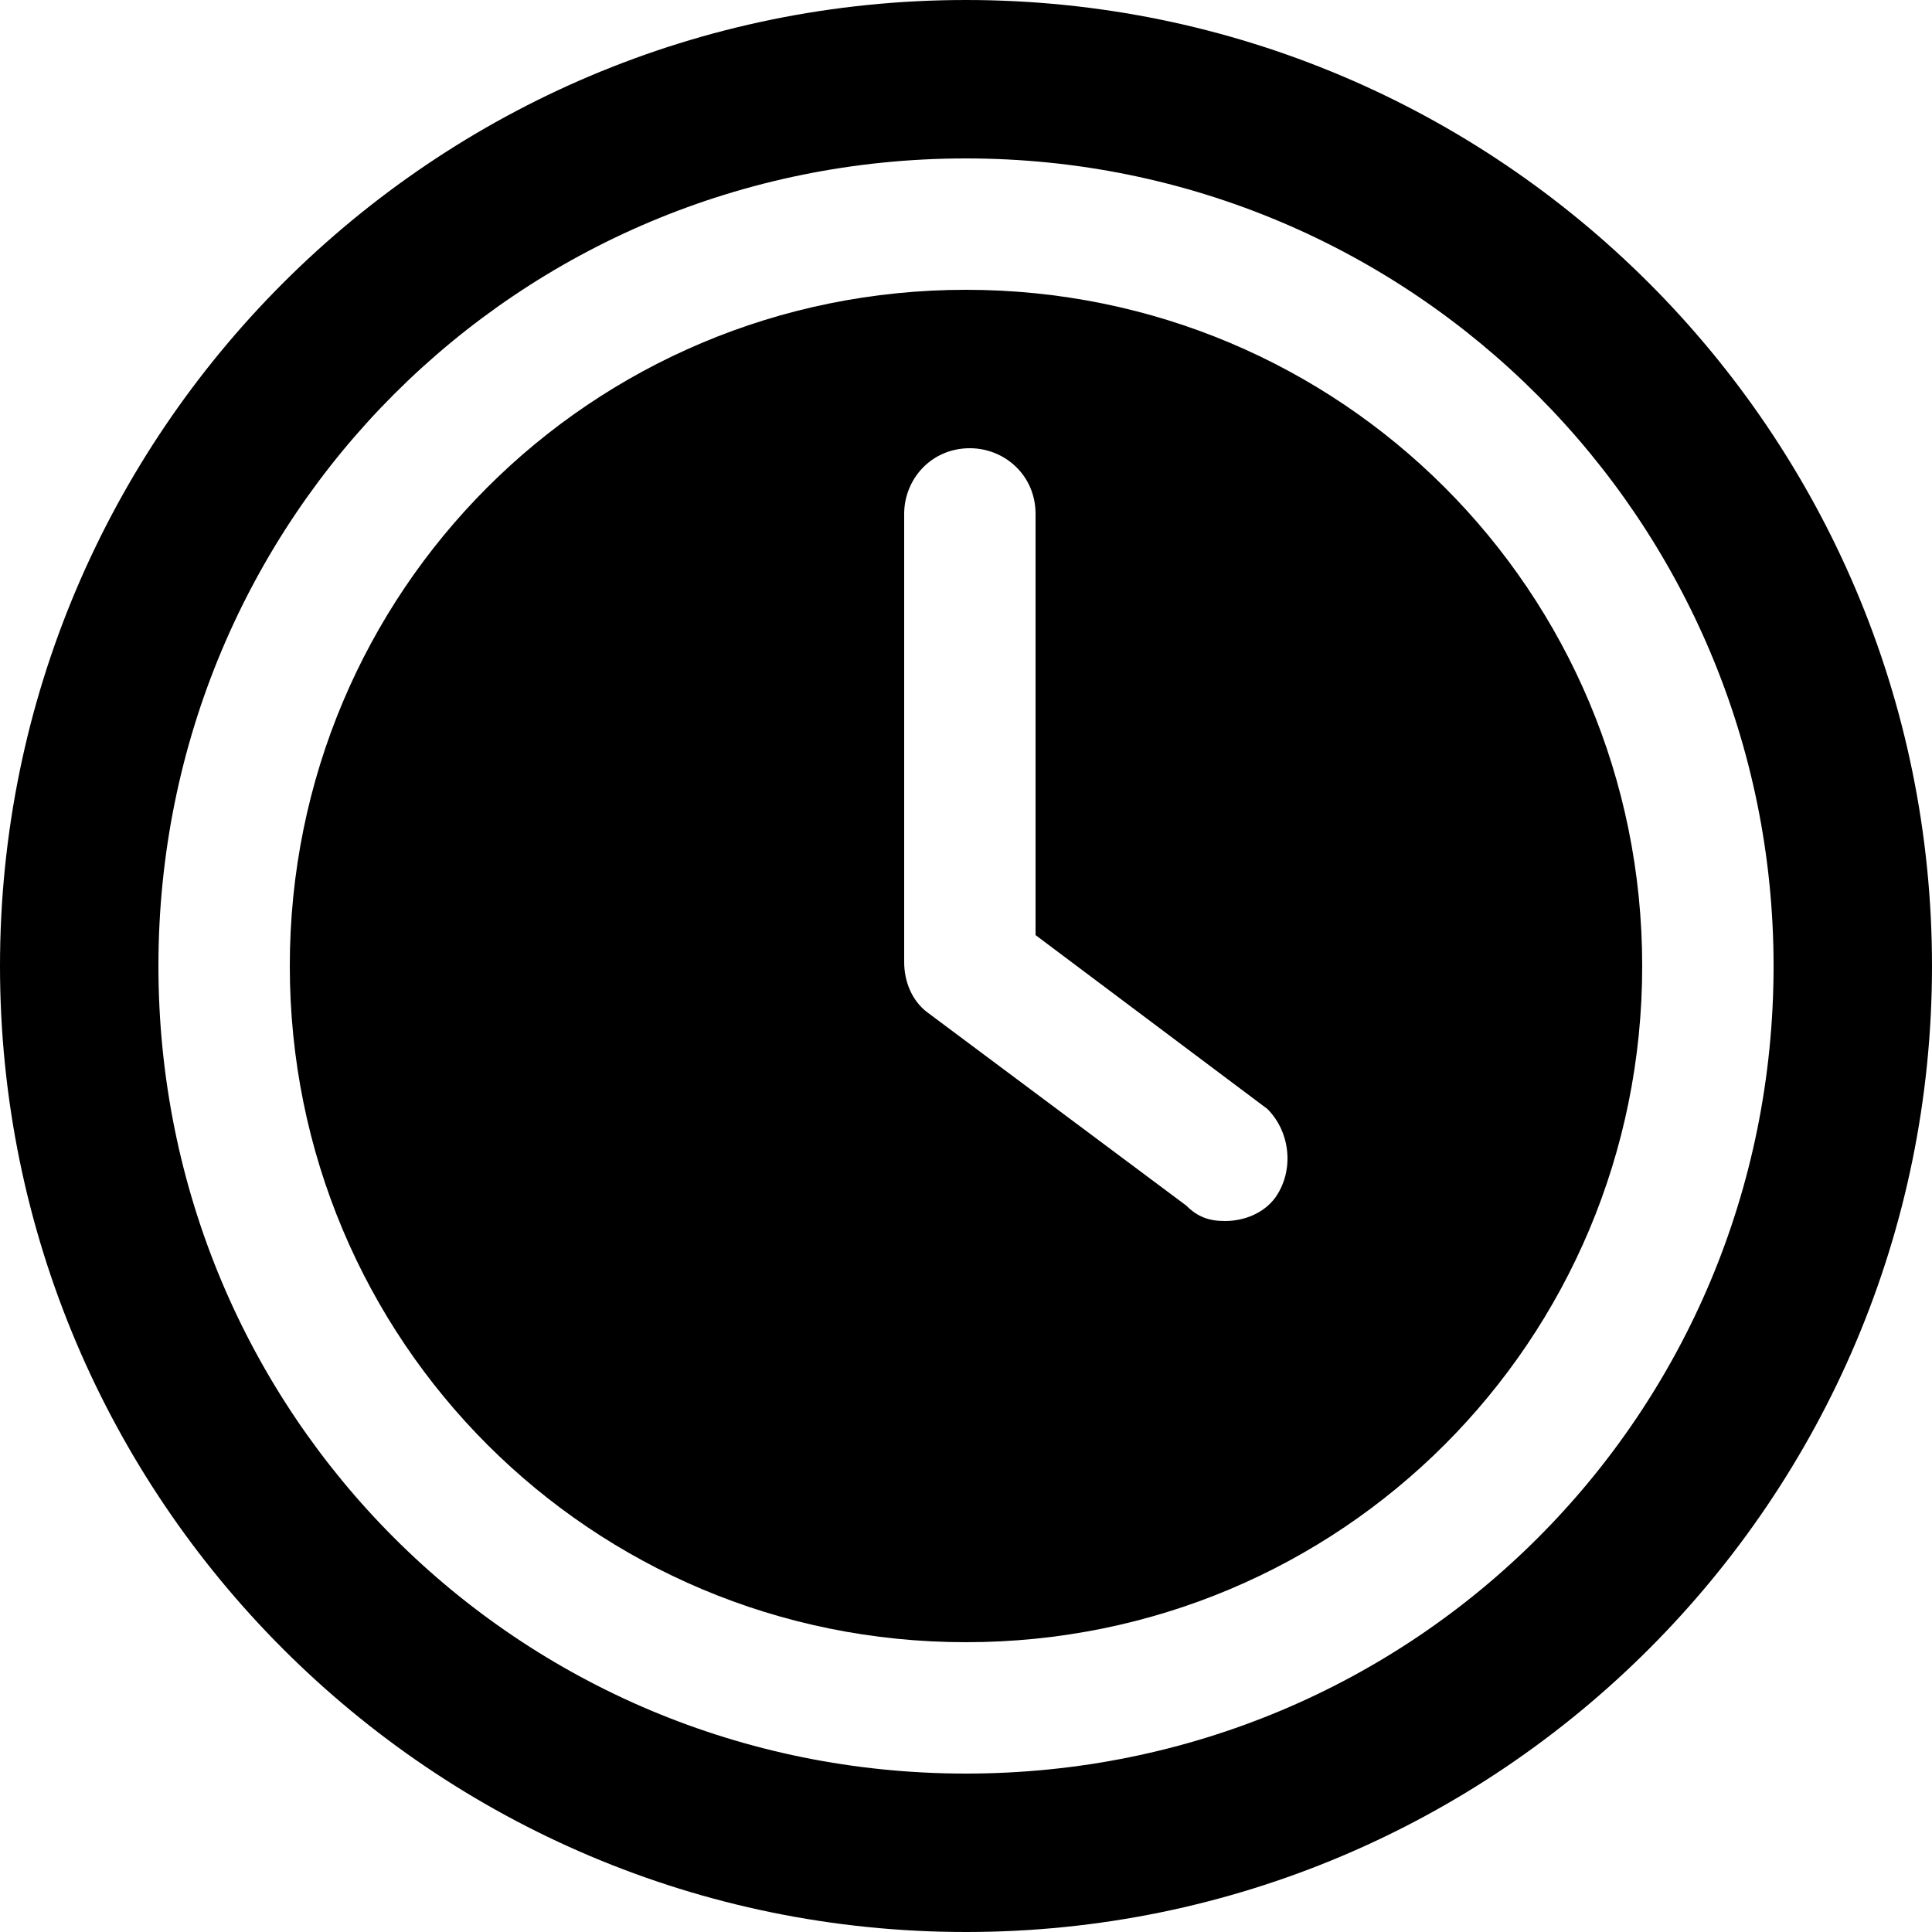
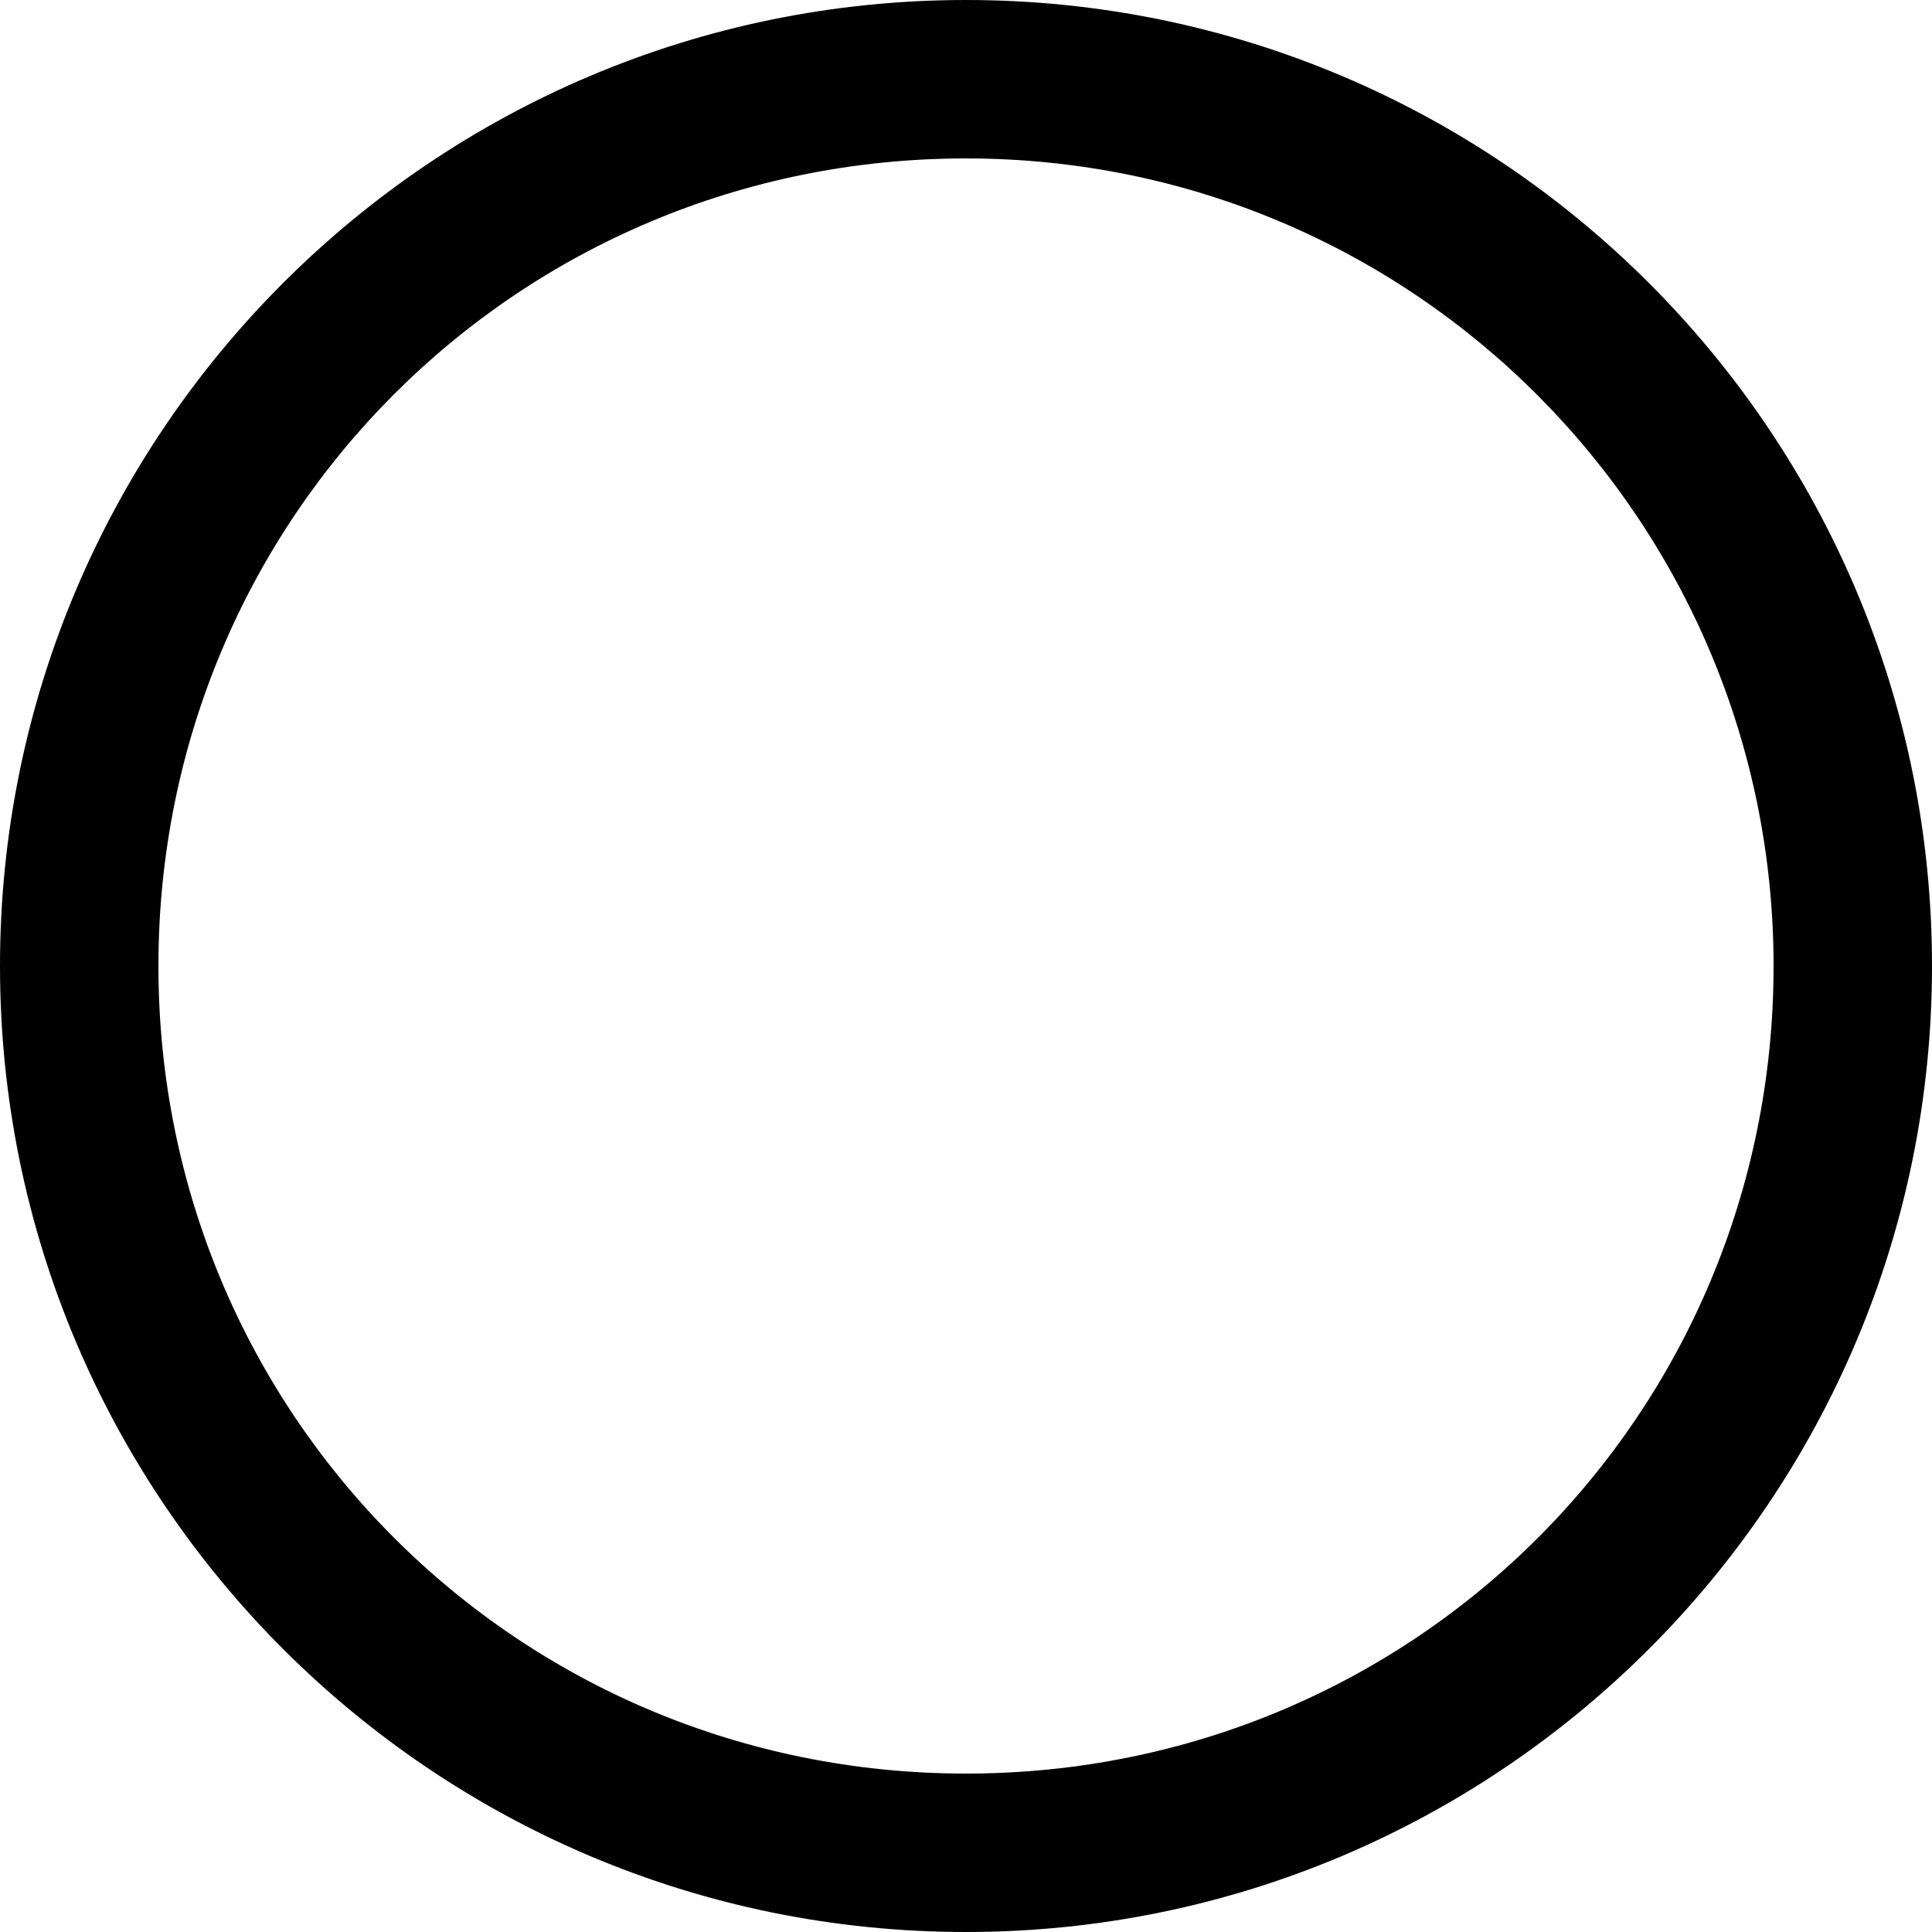
<svg xmlns="http://www.w3.org/2000/svg" version="1.1" id="Layer_1" x="0px" y="0px" viewBox="0 0 50 50" style="enable-background:new 0 0 50 50;" xml:space="preserve">
  <g>
    <g>
-       <path d="M25,7.5C15.3,7.5,7.5,15.3,7.5,25S15.3,42.5,25,42.5S42.5,34.7,42.5,25C42.5,15.3,34.7,7.5,25,7.5z M33,31    c-0.3,0.4-0.8,0.6-1.3,0.6c-0.4,0-0.7-0.1-1-0.4l-6.7-5c-0.4-0.3-0.6-0.8-0.6-1.3V13.3c0-0.9,0.7-1.7,1.7-1.7    c0.9,0,1.7,0.7,1.7,1.7v10.9l6,4.5C33.4,29.3,33.5,30.3,33,31C33,31,33,31,33,31L33,31z" />
      <path d="M25,0C11.2,0,0,11.2,0,25s11.2,25,25,25s25-11.2,25-25C50,11.2,38.8,0,25,0z M25,45.9C13.4,45.9,4.1,36.6,4.1,25    C4.1,13.4,13.4,4.1,25,4.1c11.6,0,20.9,9.4,20.9,20.9c0,0,0,0,0,0C45.9,36.6,36.6,45.9,25,45.9z" />
    </g>
  </g>
</svg>